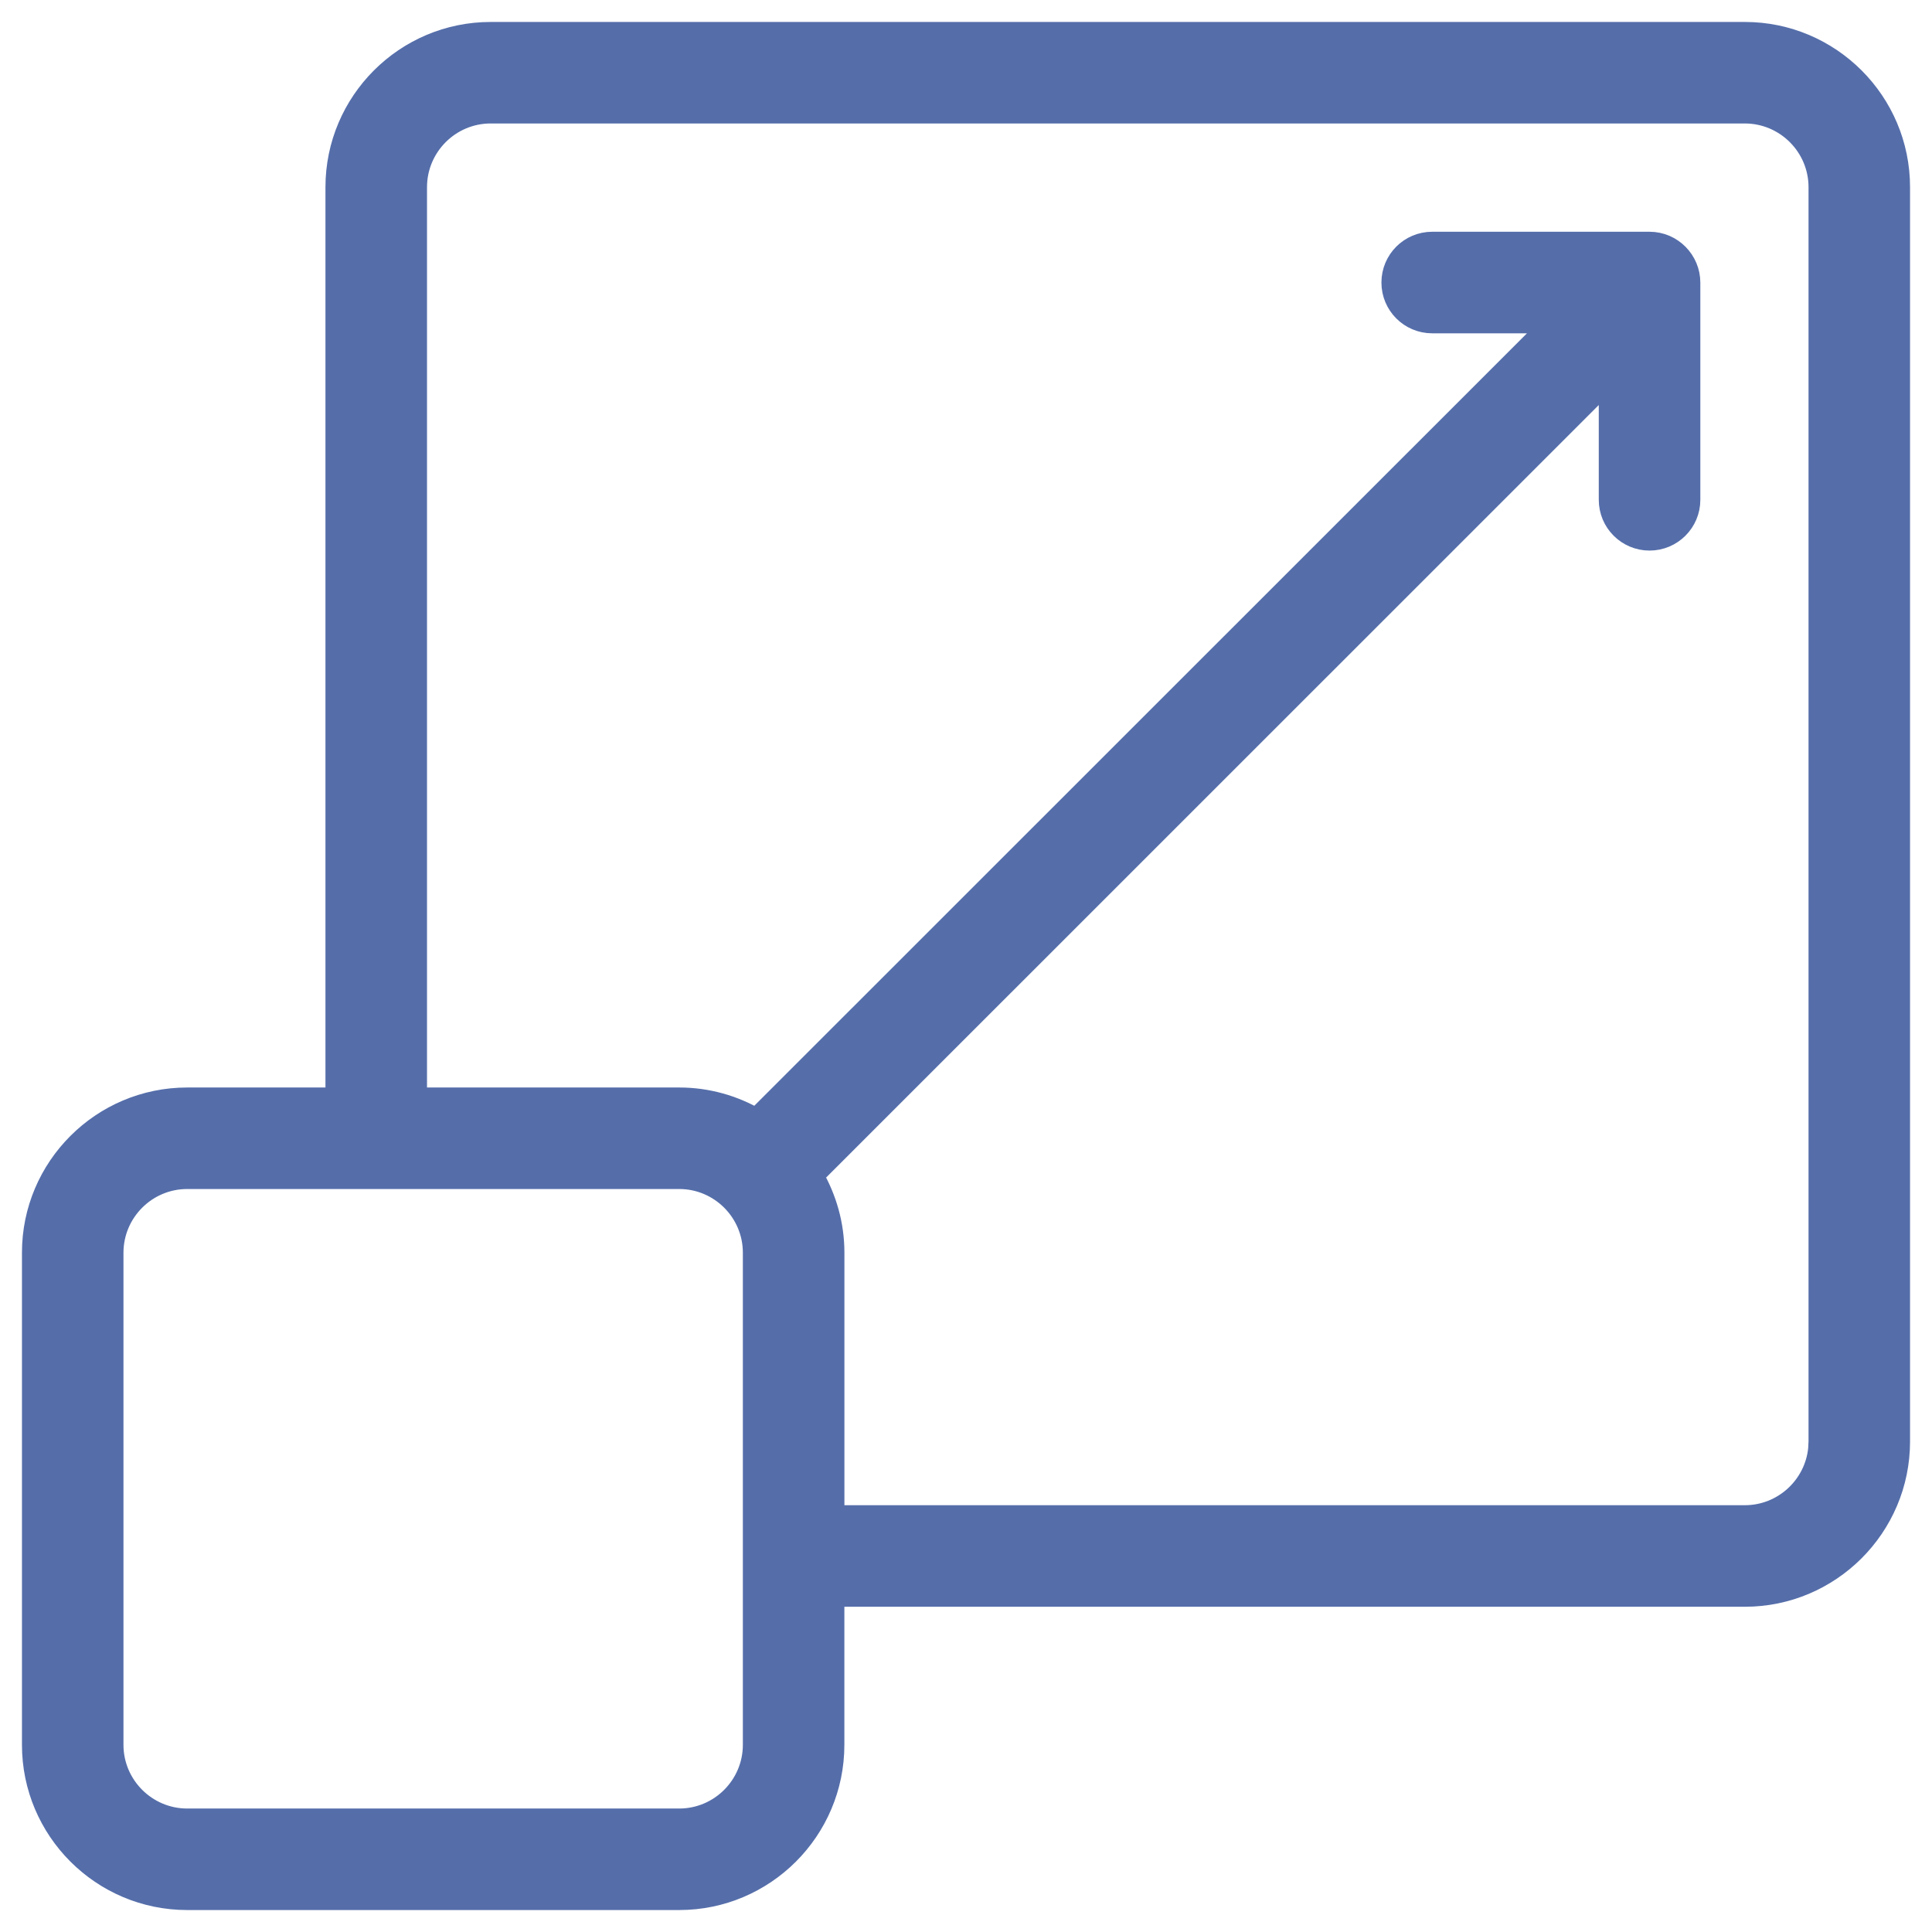
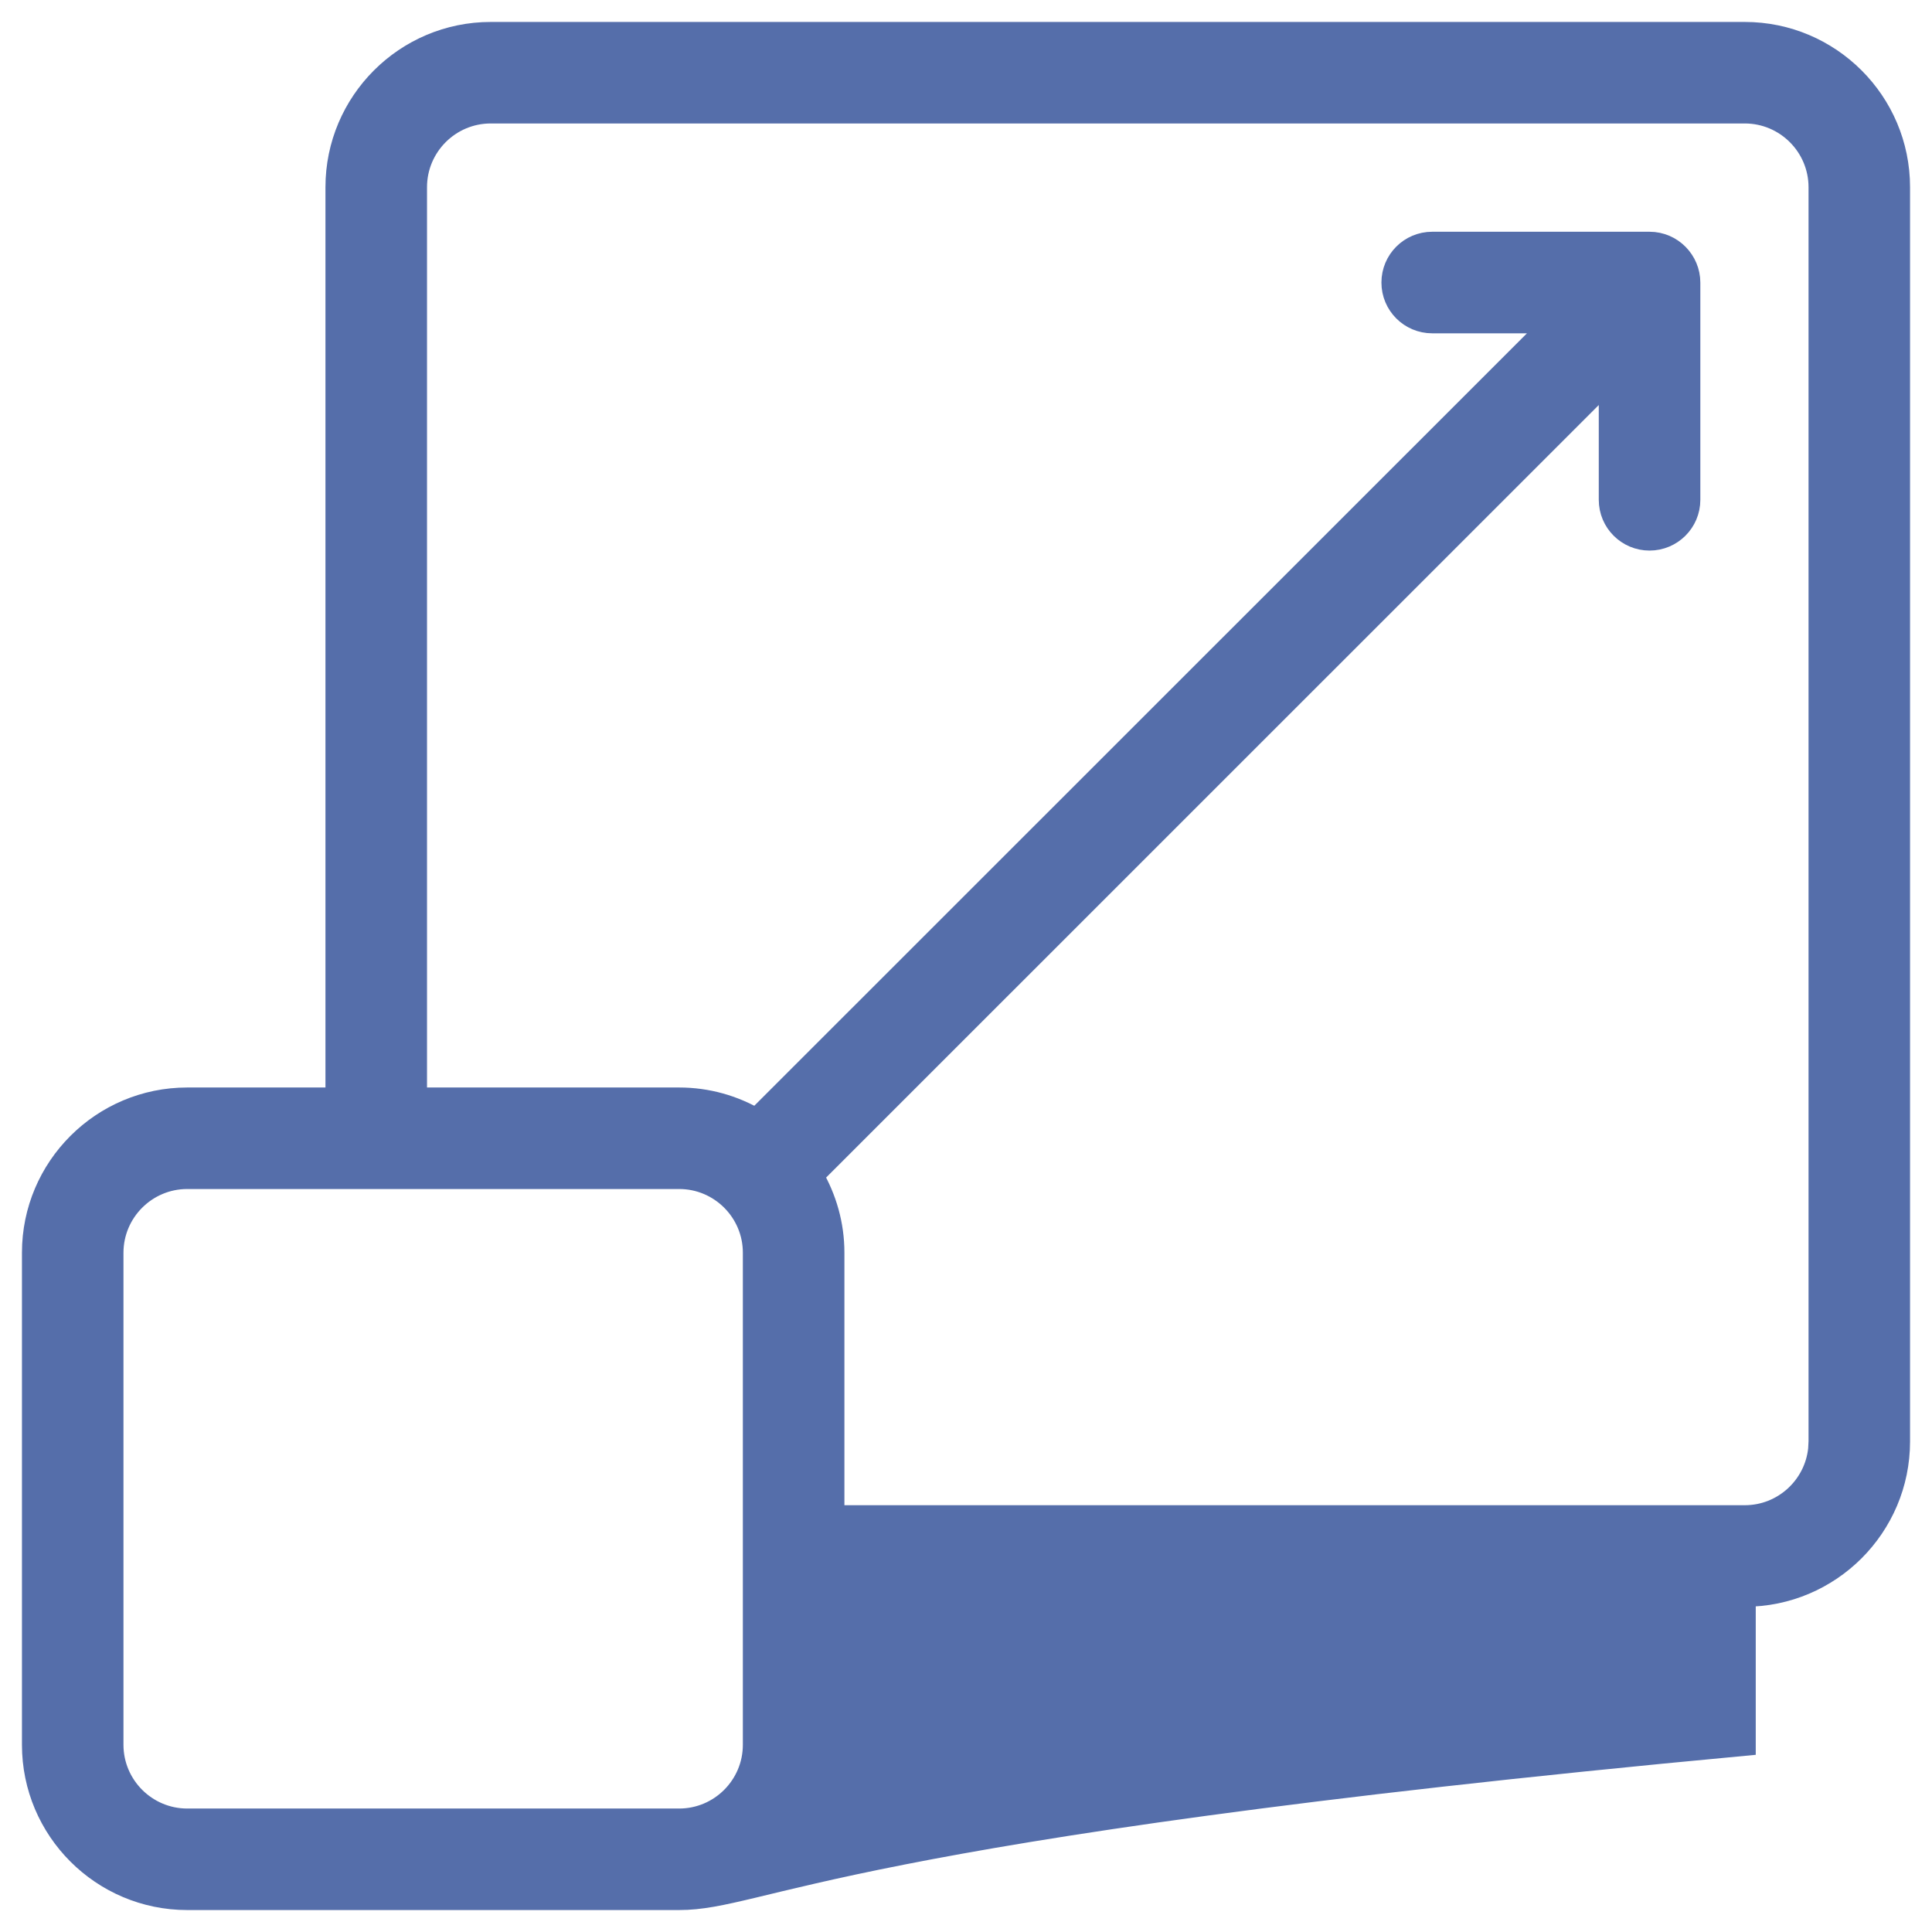
<svg xmlns="http://www.w3.org/2000/svg" width="44" height="44" viewBox="0 0 44 44" fill="none">
-   <path d="M39.737 0.75C41.674 0.75 43.25 2.326 43.25 4.263V32.83C43.25 34.767 41.673 36.343 39.736 36.343H18.98V39.737C18.98 41.674 17.405 43.25 15.468 43.25H4.264C2.326 43.25 0.75 41.674 0.75 39.737V28.529C0.75 26.592 2.326 25.017 4.264 25.017H7.662V4.263C7.662 2.326 9.239 0.75 11.176 0.75H39.737ZM4.264 26.829C3.326 26.829 2.563 27.592 2.562 28.529V39.737C2.562 40.674 3.326 41.438 4.264 41.438H15.468C16.405 41.438 17.168 40.674 17.168 39.737V28.529C17.168 27.592 16.405 26.829 15.468 26.829H4.264ZM11.176 2.562C10.238 2.562 9.475 3.325 9.475 4.263V25.017H15.468C16.108 25.017 16.706 25.192 17.223 25.492L35.379 7.341H32.617C32.116 7.341 31.711 6.935 31.711 6.435C31.711 5.934 32.116 5.528 32.617 5.528H37.567C38.075 5.528 38.474 5.946 38.474 6.435V11.383C38.474 11.883 38.068 12.289 37.567 12.289C37.066 12.289 36.661 11.883 36.661 11.383V8.621L18.505 26.774C18.805 27.291 18.981 27.889 18.981 28.529V34.53H39.737C40.616 34.53 41.341 33.859 41.429 33.004L41.438 32.83V4.263C41.438 3.325 40.674 2.562 39.736 2.562H11.176Z" fill="#556EAA" stroke="#556EAA" stroke-width="0.5" />
+   <path d="M39.737 0.75C41.674 0.75 43.25 2.326 43.25 4.263V32.83C43.25 34.767 41.673 36.343 39.736 36.343V39.737C18.98 41.674 17.405 43.25 15.468 43.25H4.264C2.326 43.25 0.75 41.674 0.75 39.737V28.529C0.75 26.592 2.326 25.017 4.264 25.017H7.662V4.263C7.662 2.326 9.239 0.75 11.176 0.75H39.737ZM4.264 26.829C3.326 26.829 2.563 27.592 2.562 28.529V39.737C2.562 40.674 3.326 41.438 4.264 41.438H15.468C16.405 41.438 17.168 40.674 17.168 39.737V28.529C17.168 27.592 16.405 26.829 15.468 26.829H4.264ZM11.176 2.562C10.238 2.562 9.475 3.325 9.475 4.263V25.017H15.468C16.108 25.017 16.706 25.192 17.223 25.492L35.379 7.341H32.617C32.116 7.341 31.711 6.935 31.711 6.435C31.711 5.934 32.116 5.528 32.617 5.528H37.567C38.075 5.528 38.474 5.946 38.474 6.435V11.383C38.474 11.883 38.068 12.289 37.567 12.289C37.066 12.289 36.661 11.883 36.661 11.383V8.621L18.505 26.774C18.805 27.291 18.981 27.889 18.981 28.529V34.53H39.737C40.616 34.53 41.341 33.859 41.429 33.004L41.438 32.83V4.263C41.438 3.325 40.674 2.562 39.736 2.562H11.176Z" fill="#556EAA" stroke="#556EAA" stroke-width="0.5" />
</svg>